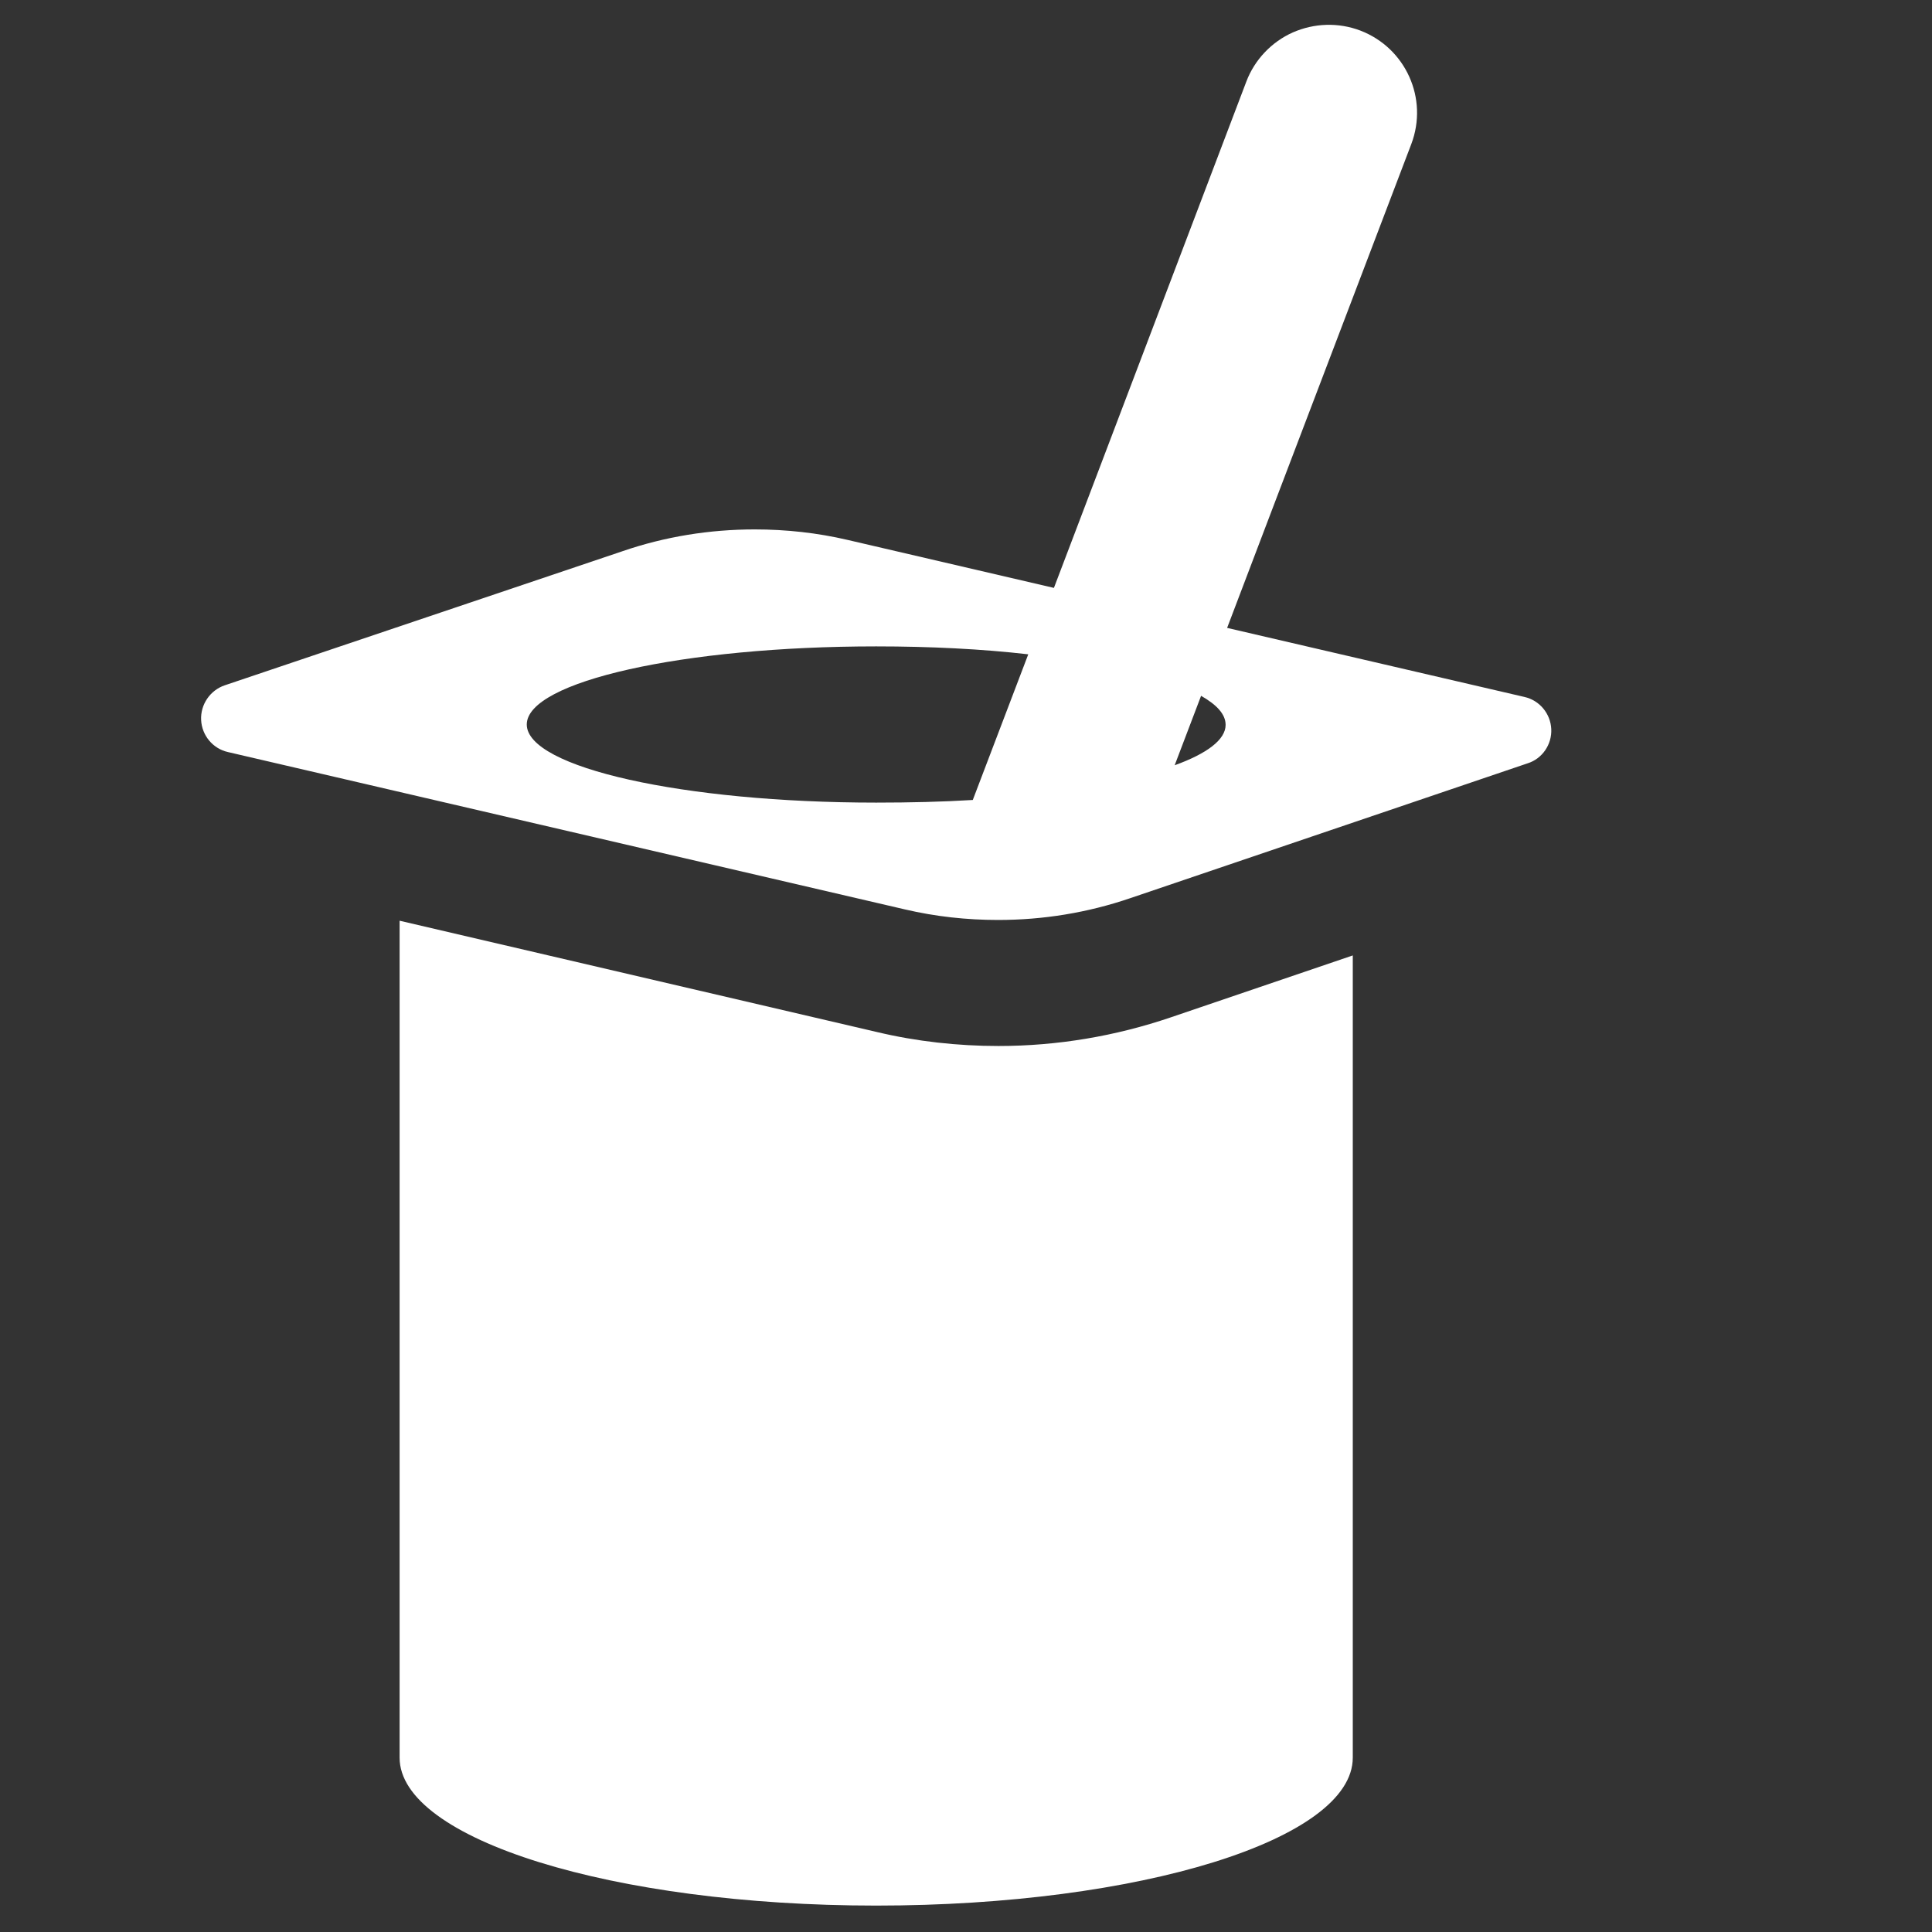
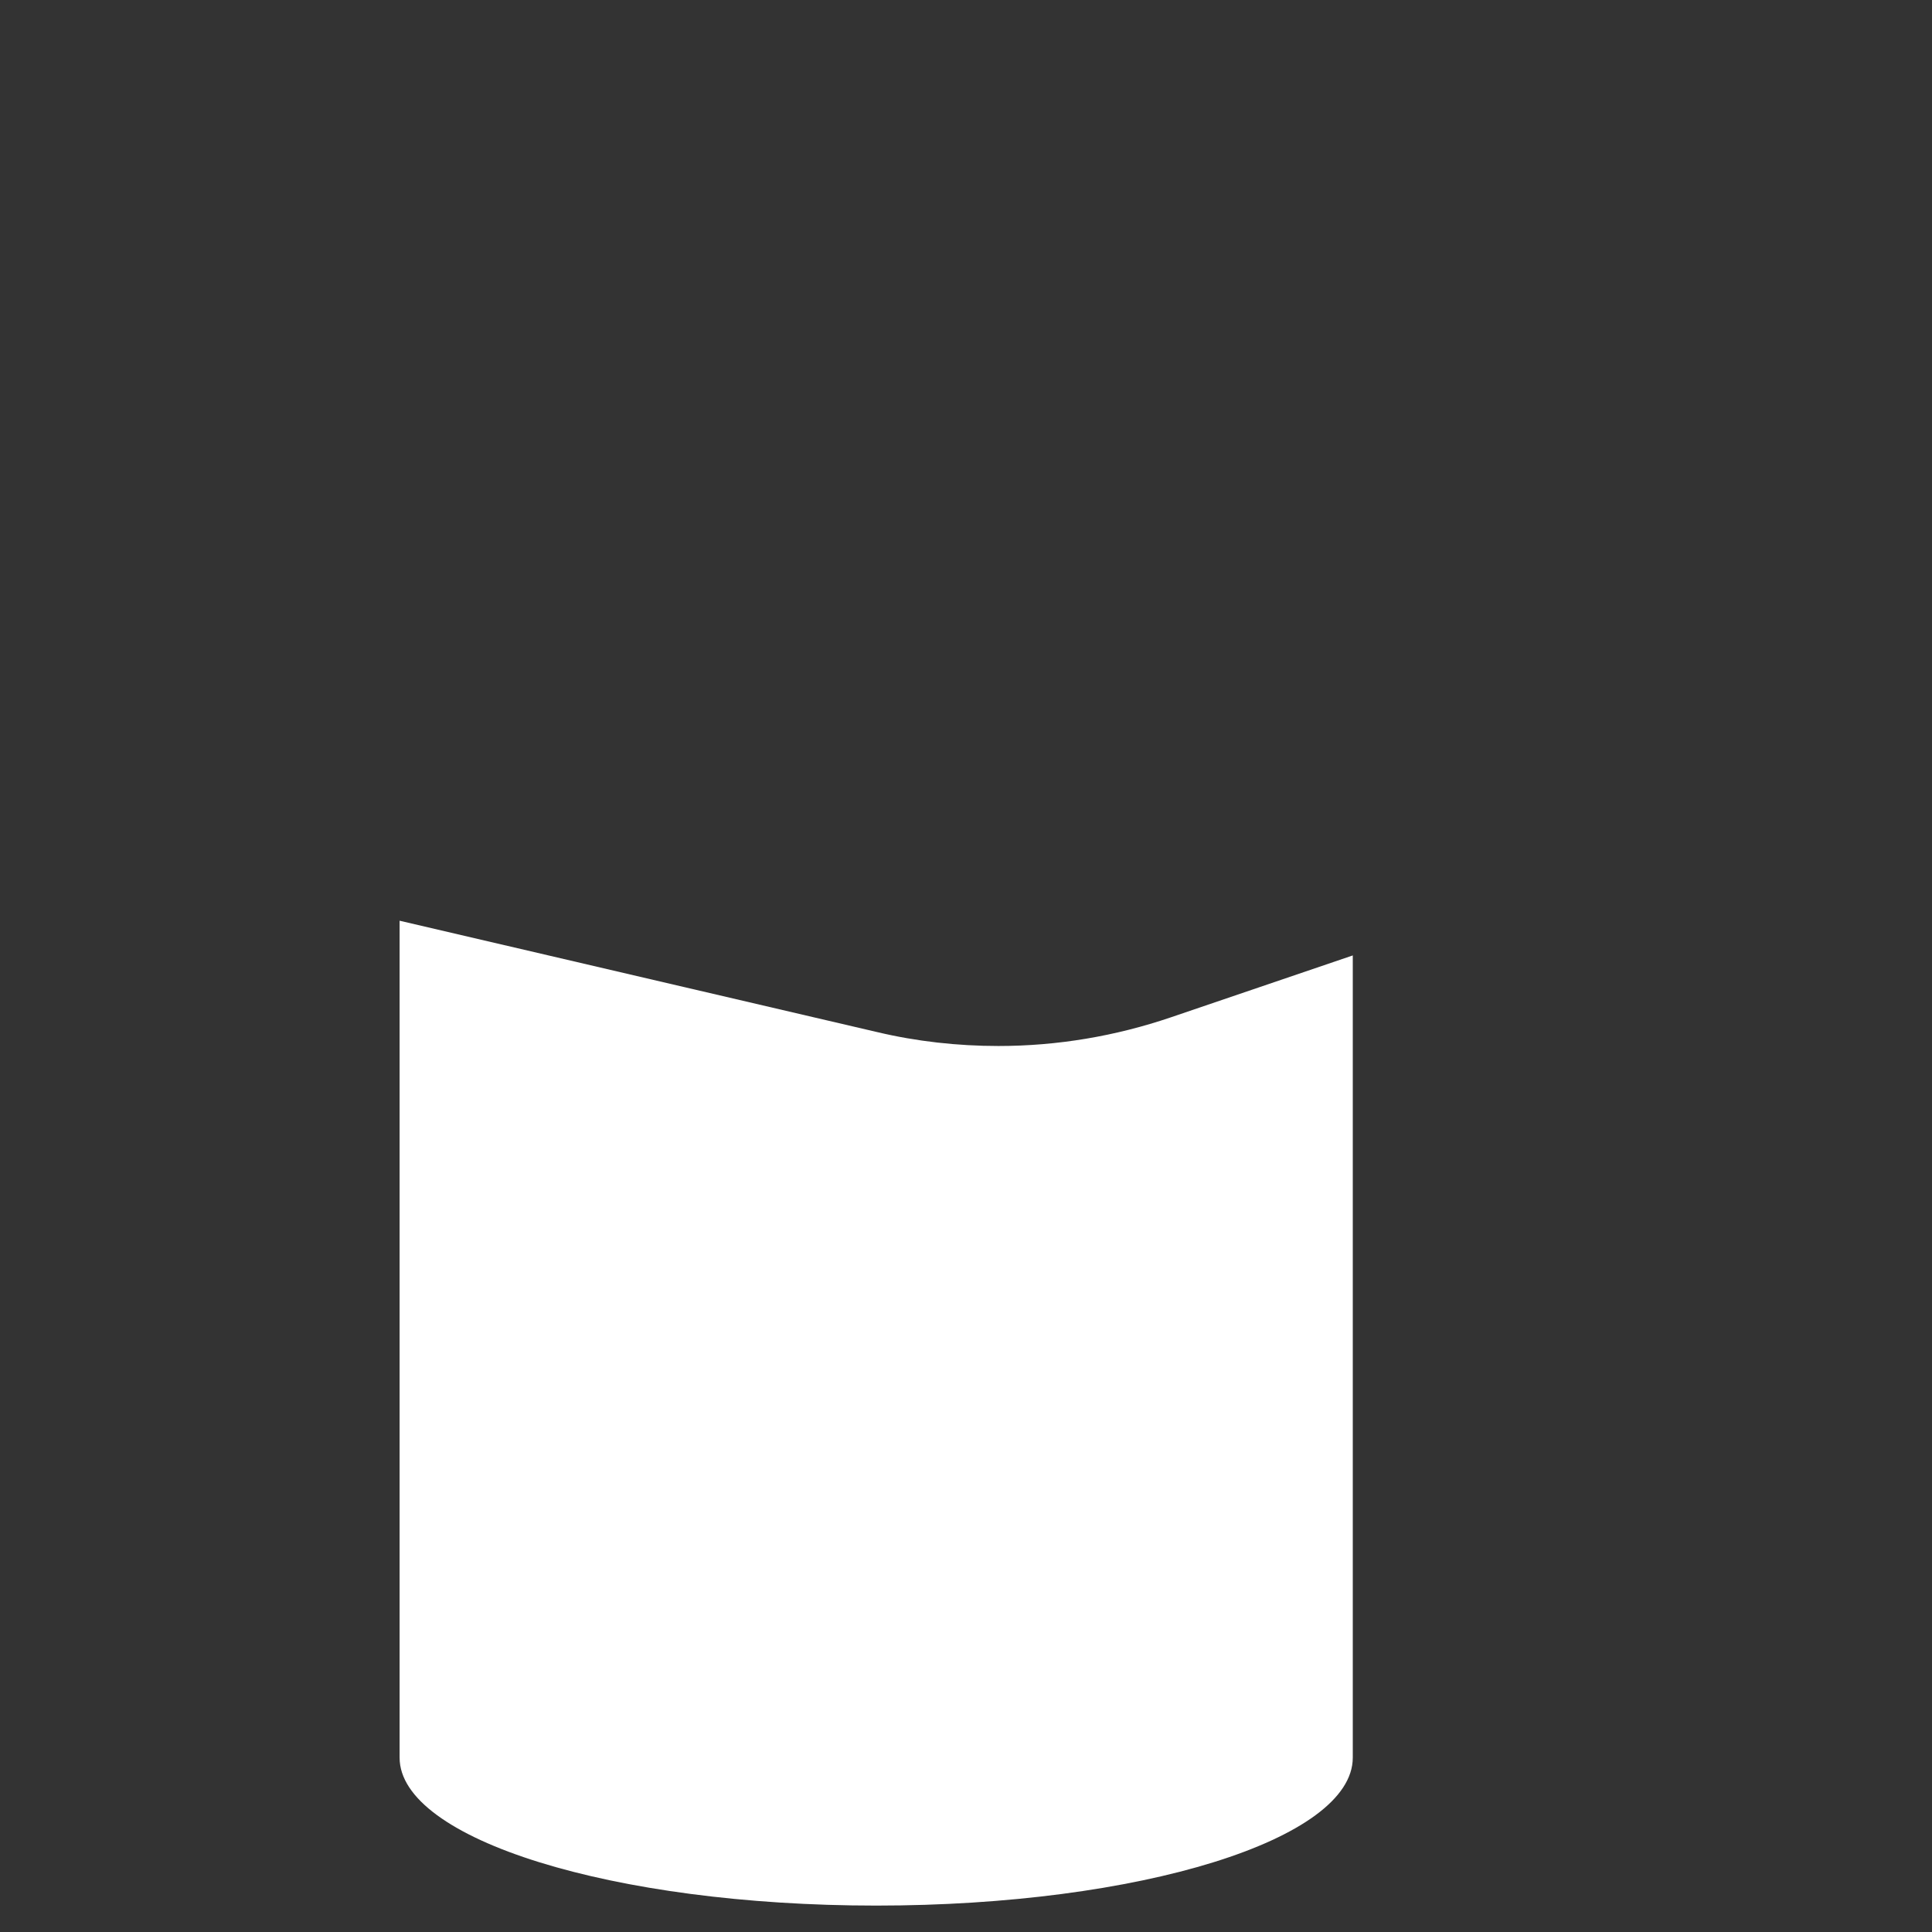
<svg xmlns="http://www.w3.org/2000/svg" version="1.1" id="Layer_1" x="0px" y="0px" viewBox="0 0 512 512" enable-background="new 0 0 512 512" xml:space="preserve">
  <rect x="0" y="0" width="512" height="512" fill="#333333" stroke="none" />
  <g>
    <path fill="#FFFFFF" d="M264.6,277.2c-10.8,0-21.7-1.2-32.2-3.7L105.9,244v221.8c0,21.6,56.5,39.2,126.3,39.2   c69.8,0,126.3-17.5,126.3-39.2V253.2l-48.2,16.4C295.6,274.6,280.2,277.2,264.6,277.2z" />
-     <path fill="#FFFFFF" d="M411.1,193.2c-0.2-4.1-3.1-7.6-7.1-8.5l-78.8-18.3l11.9-31.3l36.9-96.9c4.6-12.1-1.5-25.5-13.5-30.1   c-5.8-2.2-12.2-2-17.9,0.5c-5.6,2.5-10.1,7.2-12.3,13l-39.1,102.9l-11.9,31.3l-54.6-12.7c-8.1-1.9-16.4-2.8-24.7-2.8   c-11.9,0-23.8,1.9-35.1,5.8L59.6,181.6c-3.9,1.3-6.5,5.1-6.3,9.2c0.2,4.1,3.1,7.6,7.1,8.5l179.4,41.7c8.1,1.9,16.4,2.8,24.7,2.8   c11.9,0,23.7-1.9,35.1-5.8l105.2-35.7C408.7,201.1,411.3,197.3,411.1,193.2z M232.2,212.7c-51.1,0-92.6-9.3-92.6-20.7   c0-11.4,41.5-20.7,92.6-20.7c14.4,0,28.1,0.7,40.3,2.1l-14.7,38.6C249.7,212.5,241.1,212.7,232.2,212.7z M311.3,202.8l7-18.4   c4.2,2.4,6.5,4.9,6.5,7.7C324.8,196,319.9,199.7,311.3,202.8z" />
  </g>
</svg>